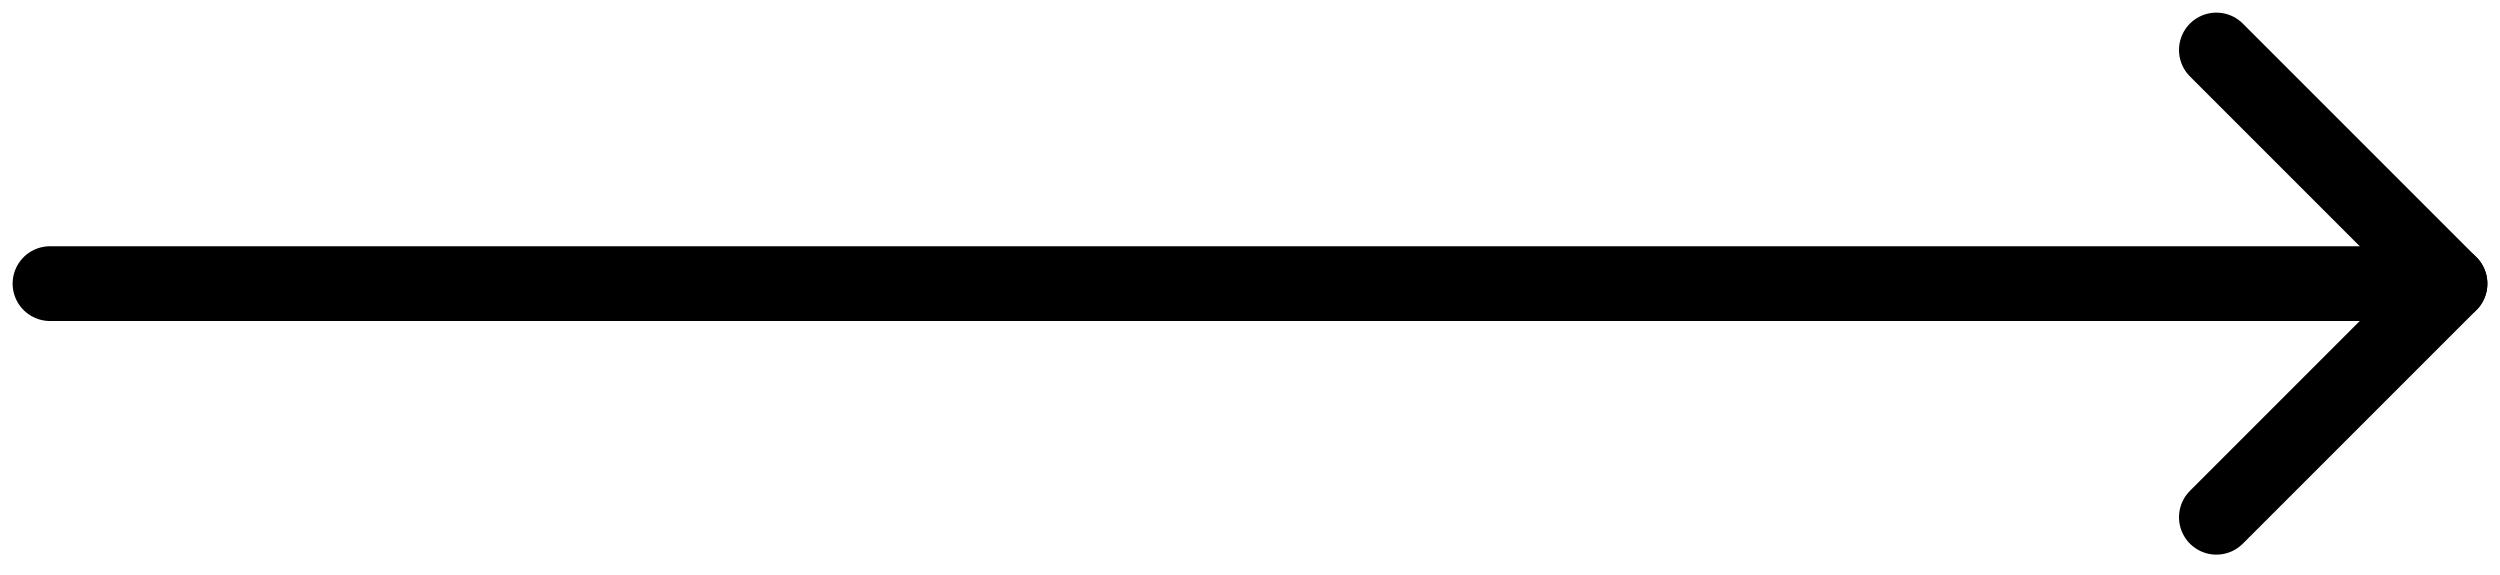
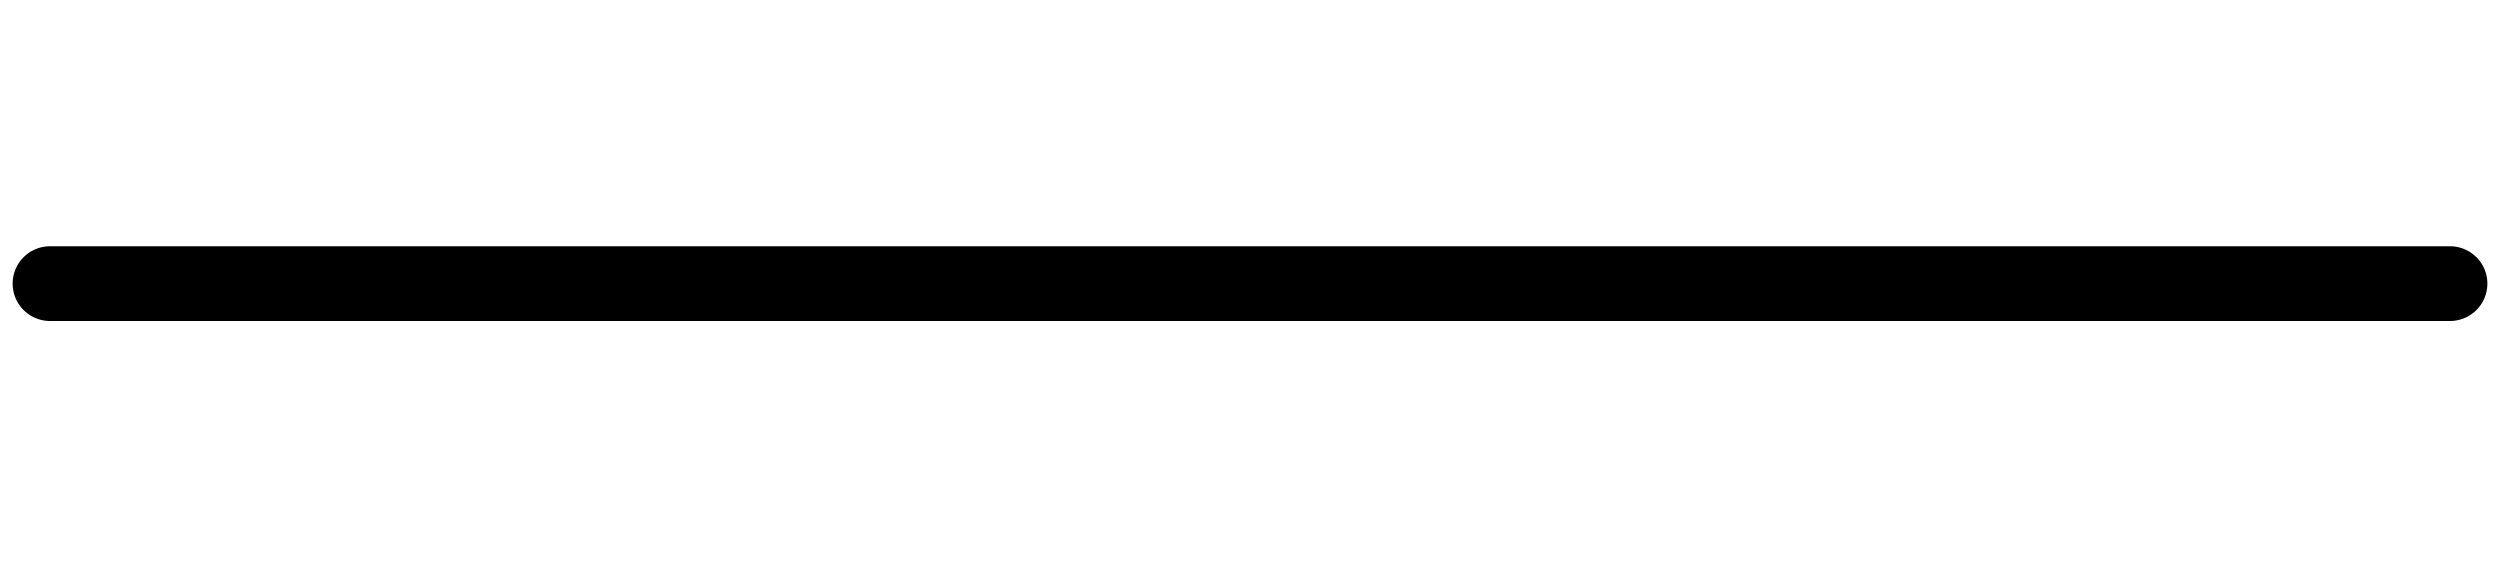
<svg xmlns="http://www.w3.org/2000/svg" width="100" height="23" viewBox="0 0 100 23" fill="none">
  <path d="M2 11.345L98 11.345" stroke="black" stroke-width="2.99" stroke-linecap="round" stroke-linejoin="round" />
-   <path d="M88.655 20.69L98 11.345L88.655 2" stroke="black" stroke-width="2.99" stroke-linecap="round" stroke-linejoin="round" />
</svg>